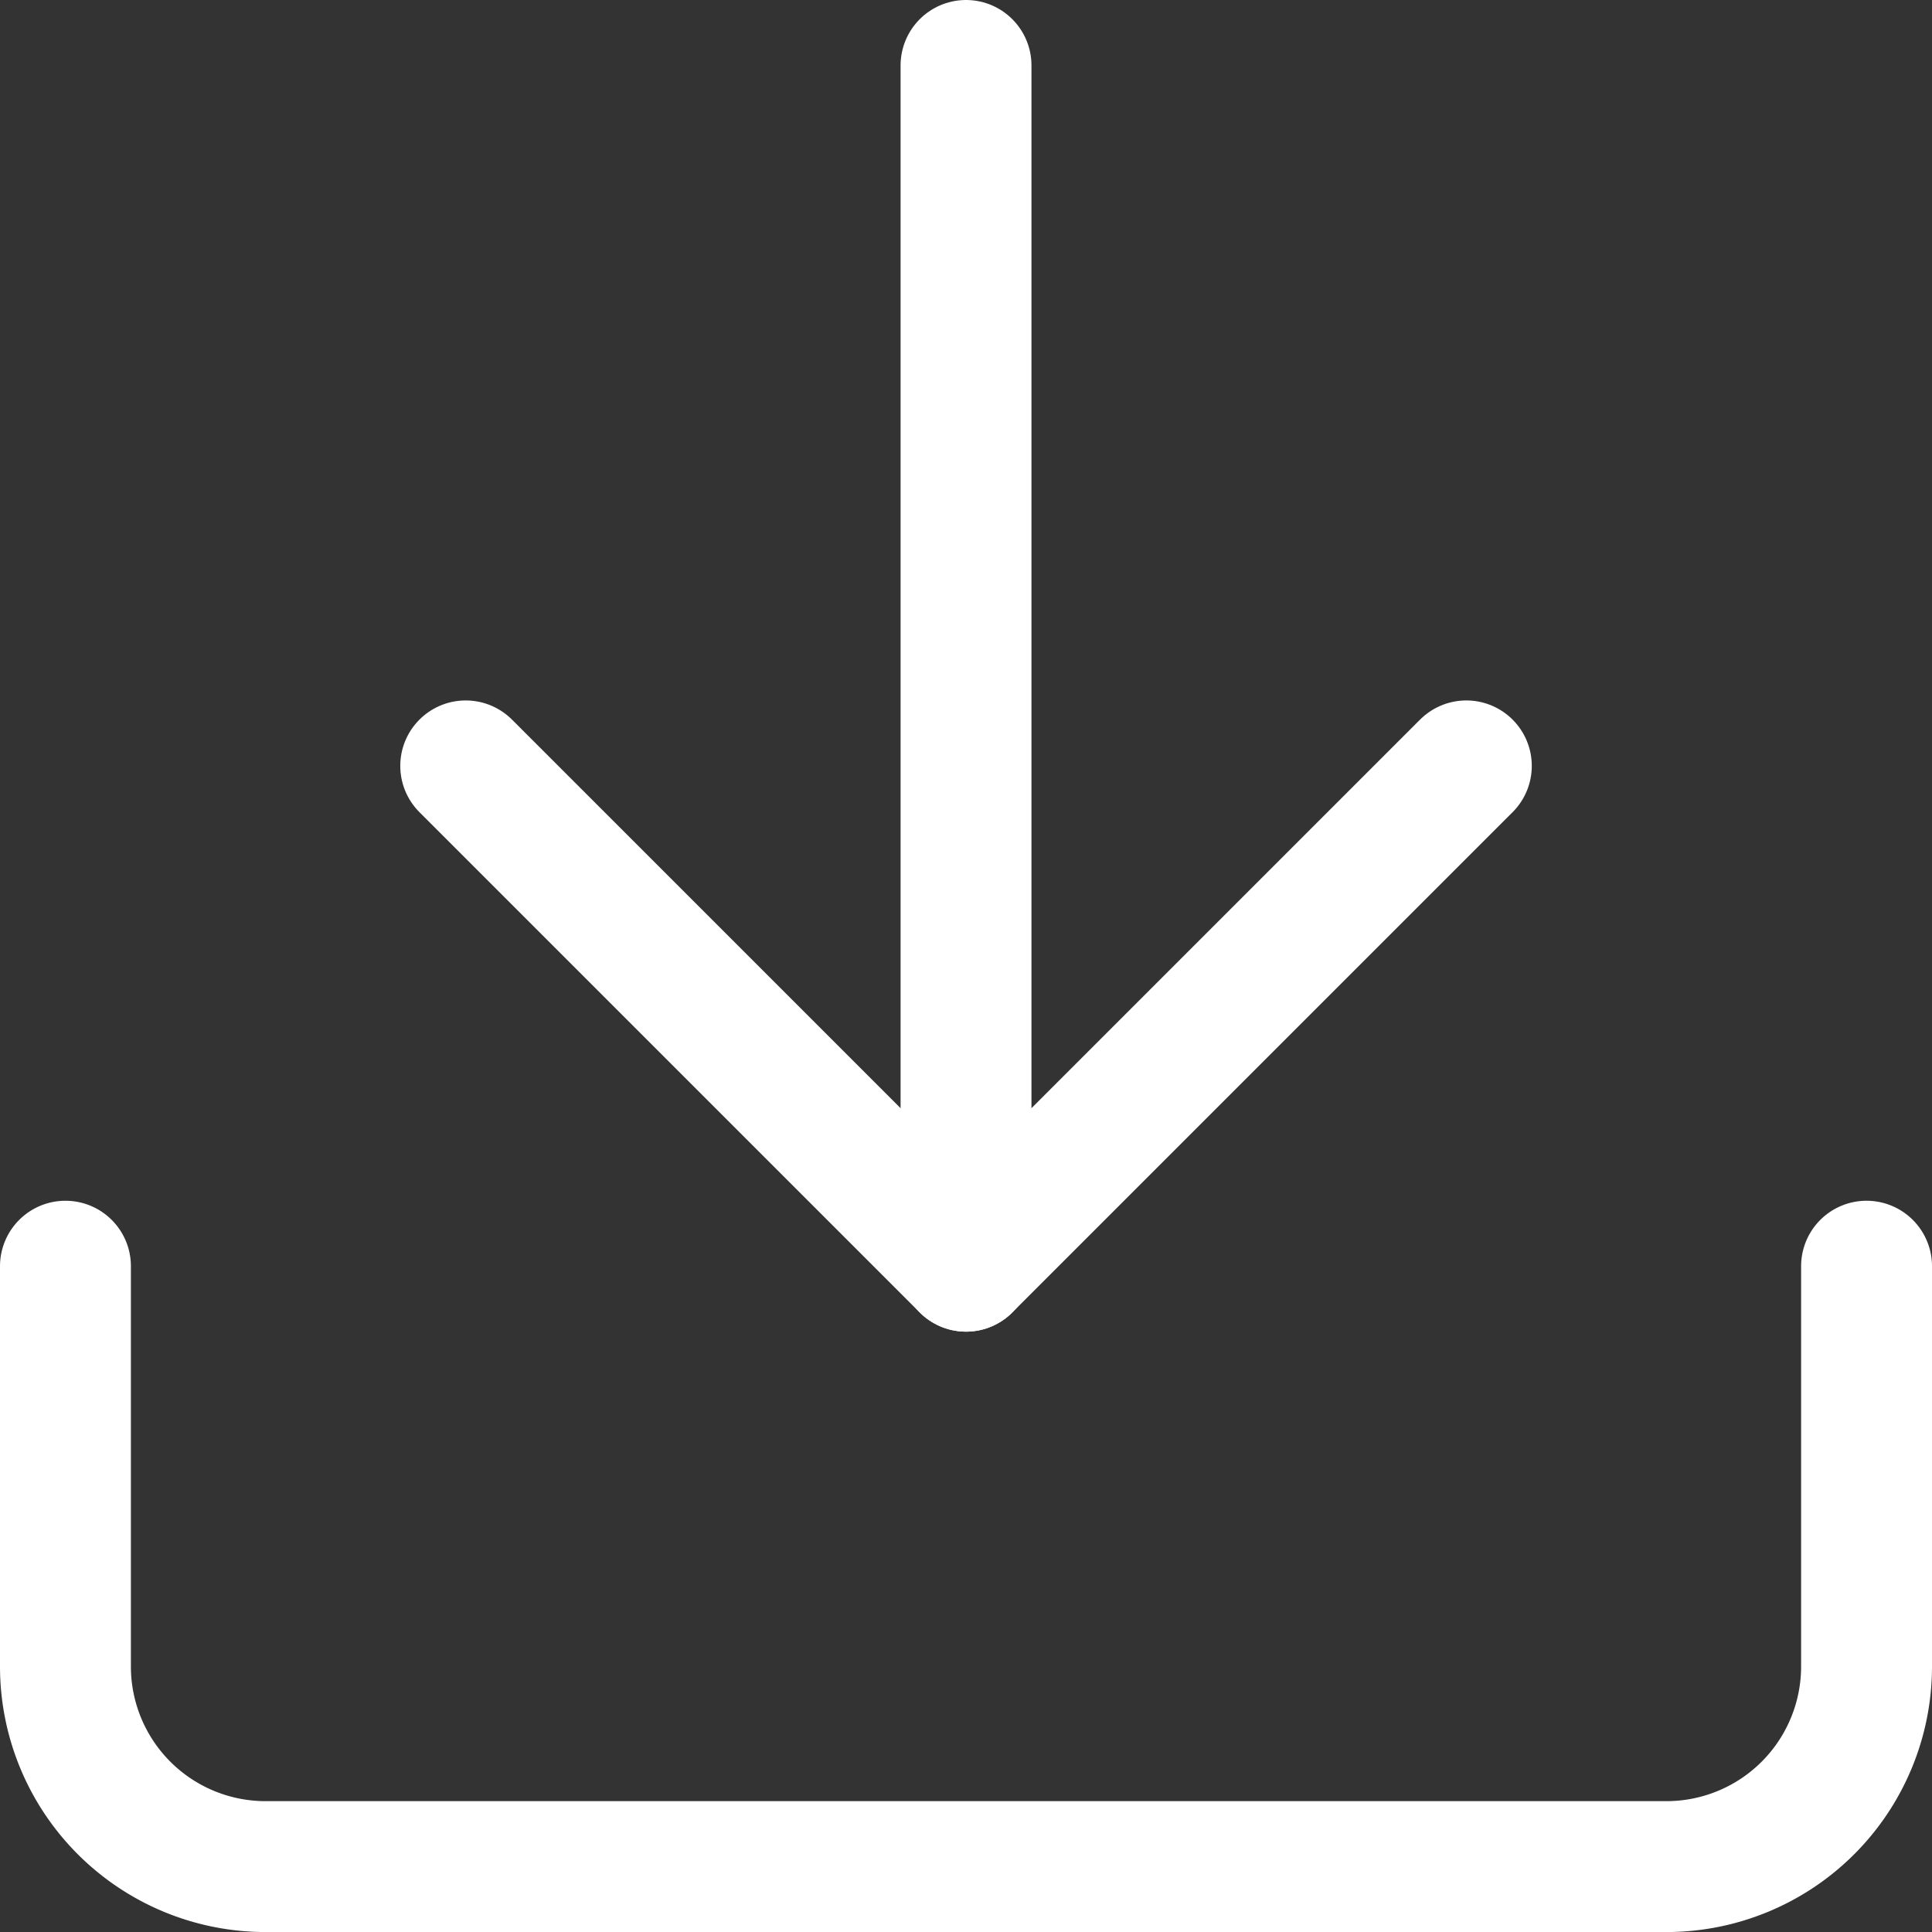
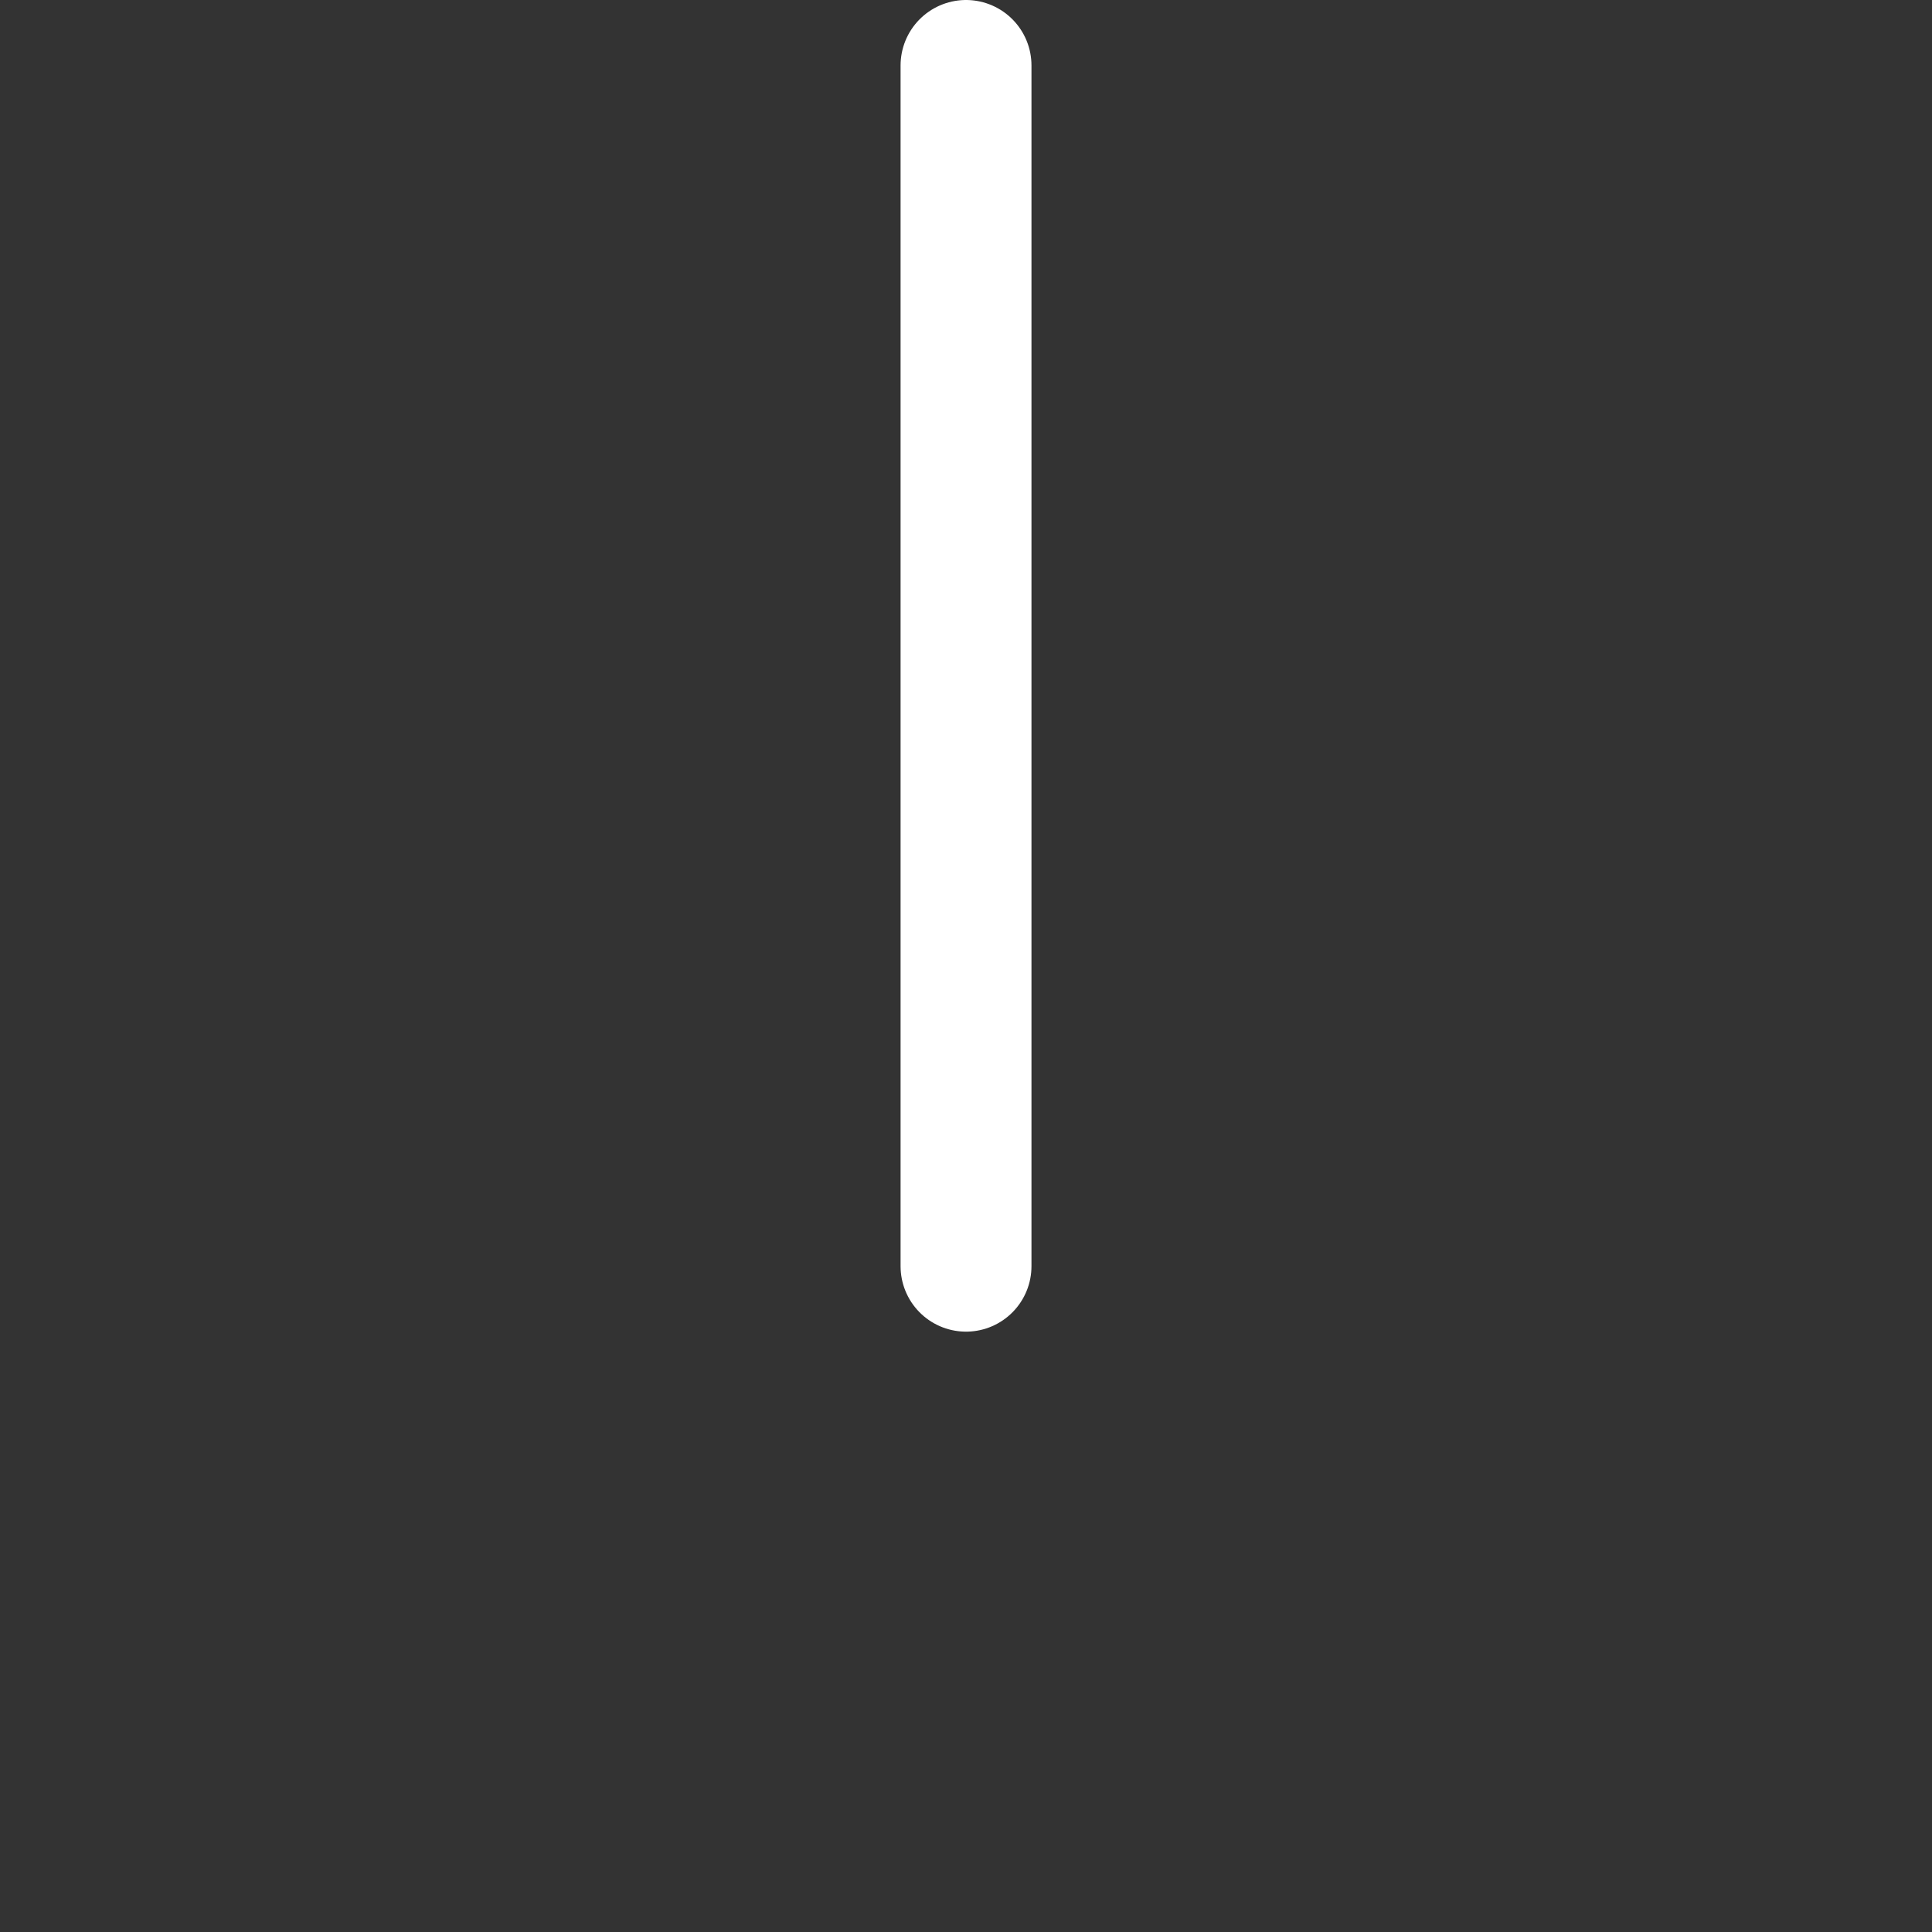
<svg xmlns="http://www.w3.org/2000/svg" width="44.281" height="44.281" viewBox="0 0 44.281 44.281">
  <rect x="0" y="0" width="44.281" height="44.281" fill="#333333" stroke="none" />
  <g id="ico-download-white" transform="translate(-3 -3)">
-     <path id="Tracciato_1489" data-name="Tracciato 1489" d="M45.781,22.5v9.174a4.587,4.587,0,0,1-4.587,4.587H9.087A4.587,4.587,0,0,1,4.5,31.674V22.5" transform="translate(0 9.521)" fill="none" stroke="#fff" stroke-linecap="round" stroke-linejoin="round" stroke-width="3" />
-     <path id="Tracciato_1490" data-name="Tracciato 1490" d="M10.5,15,21.967,26.467,33.434,15" transform="translate(3.174 5.554)" fill="none" stroke="#fff" stroke-linecap="round" stroke-linejoin="round" stroke-width="3" />
    <path id="Tracciato_1491" data-name="Tracciato 1491" d="M18,32.021V4.5" transform="translate(7.141)" fill="none" stroke="#fff" stroke-linecap="round" stroke-linejoin="round" stroke-width="3" />
  </g>
</svg>